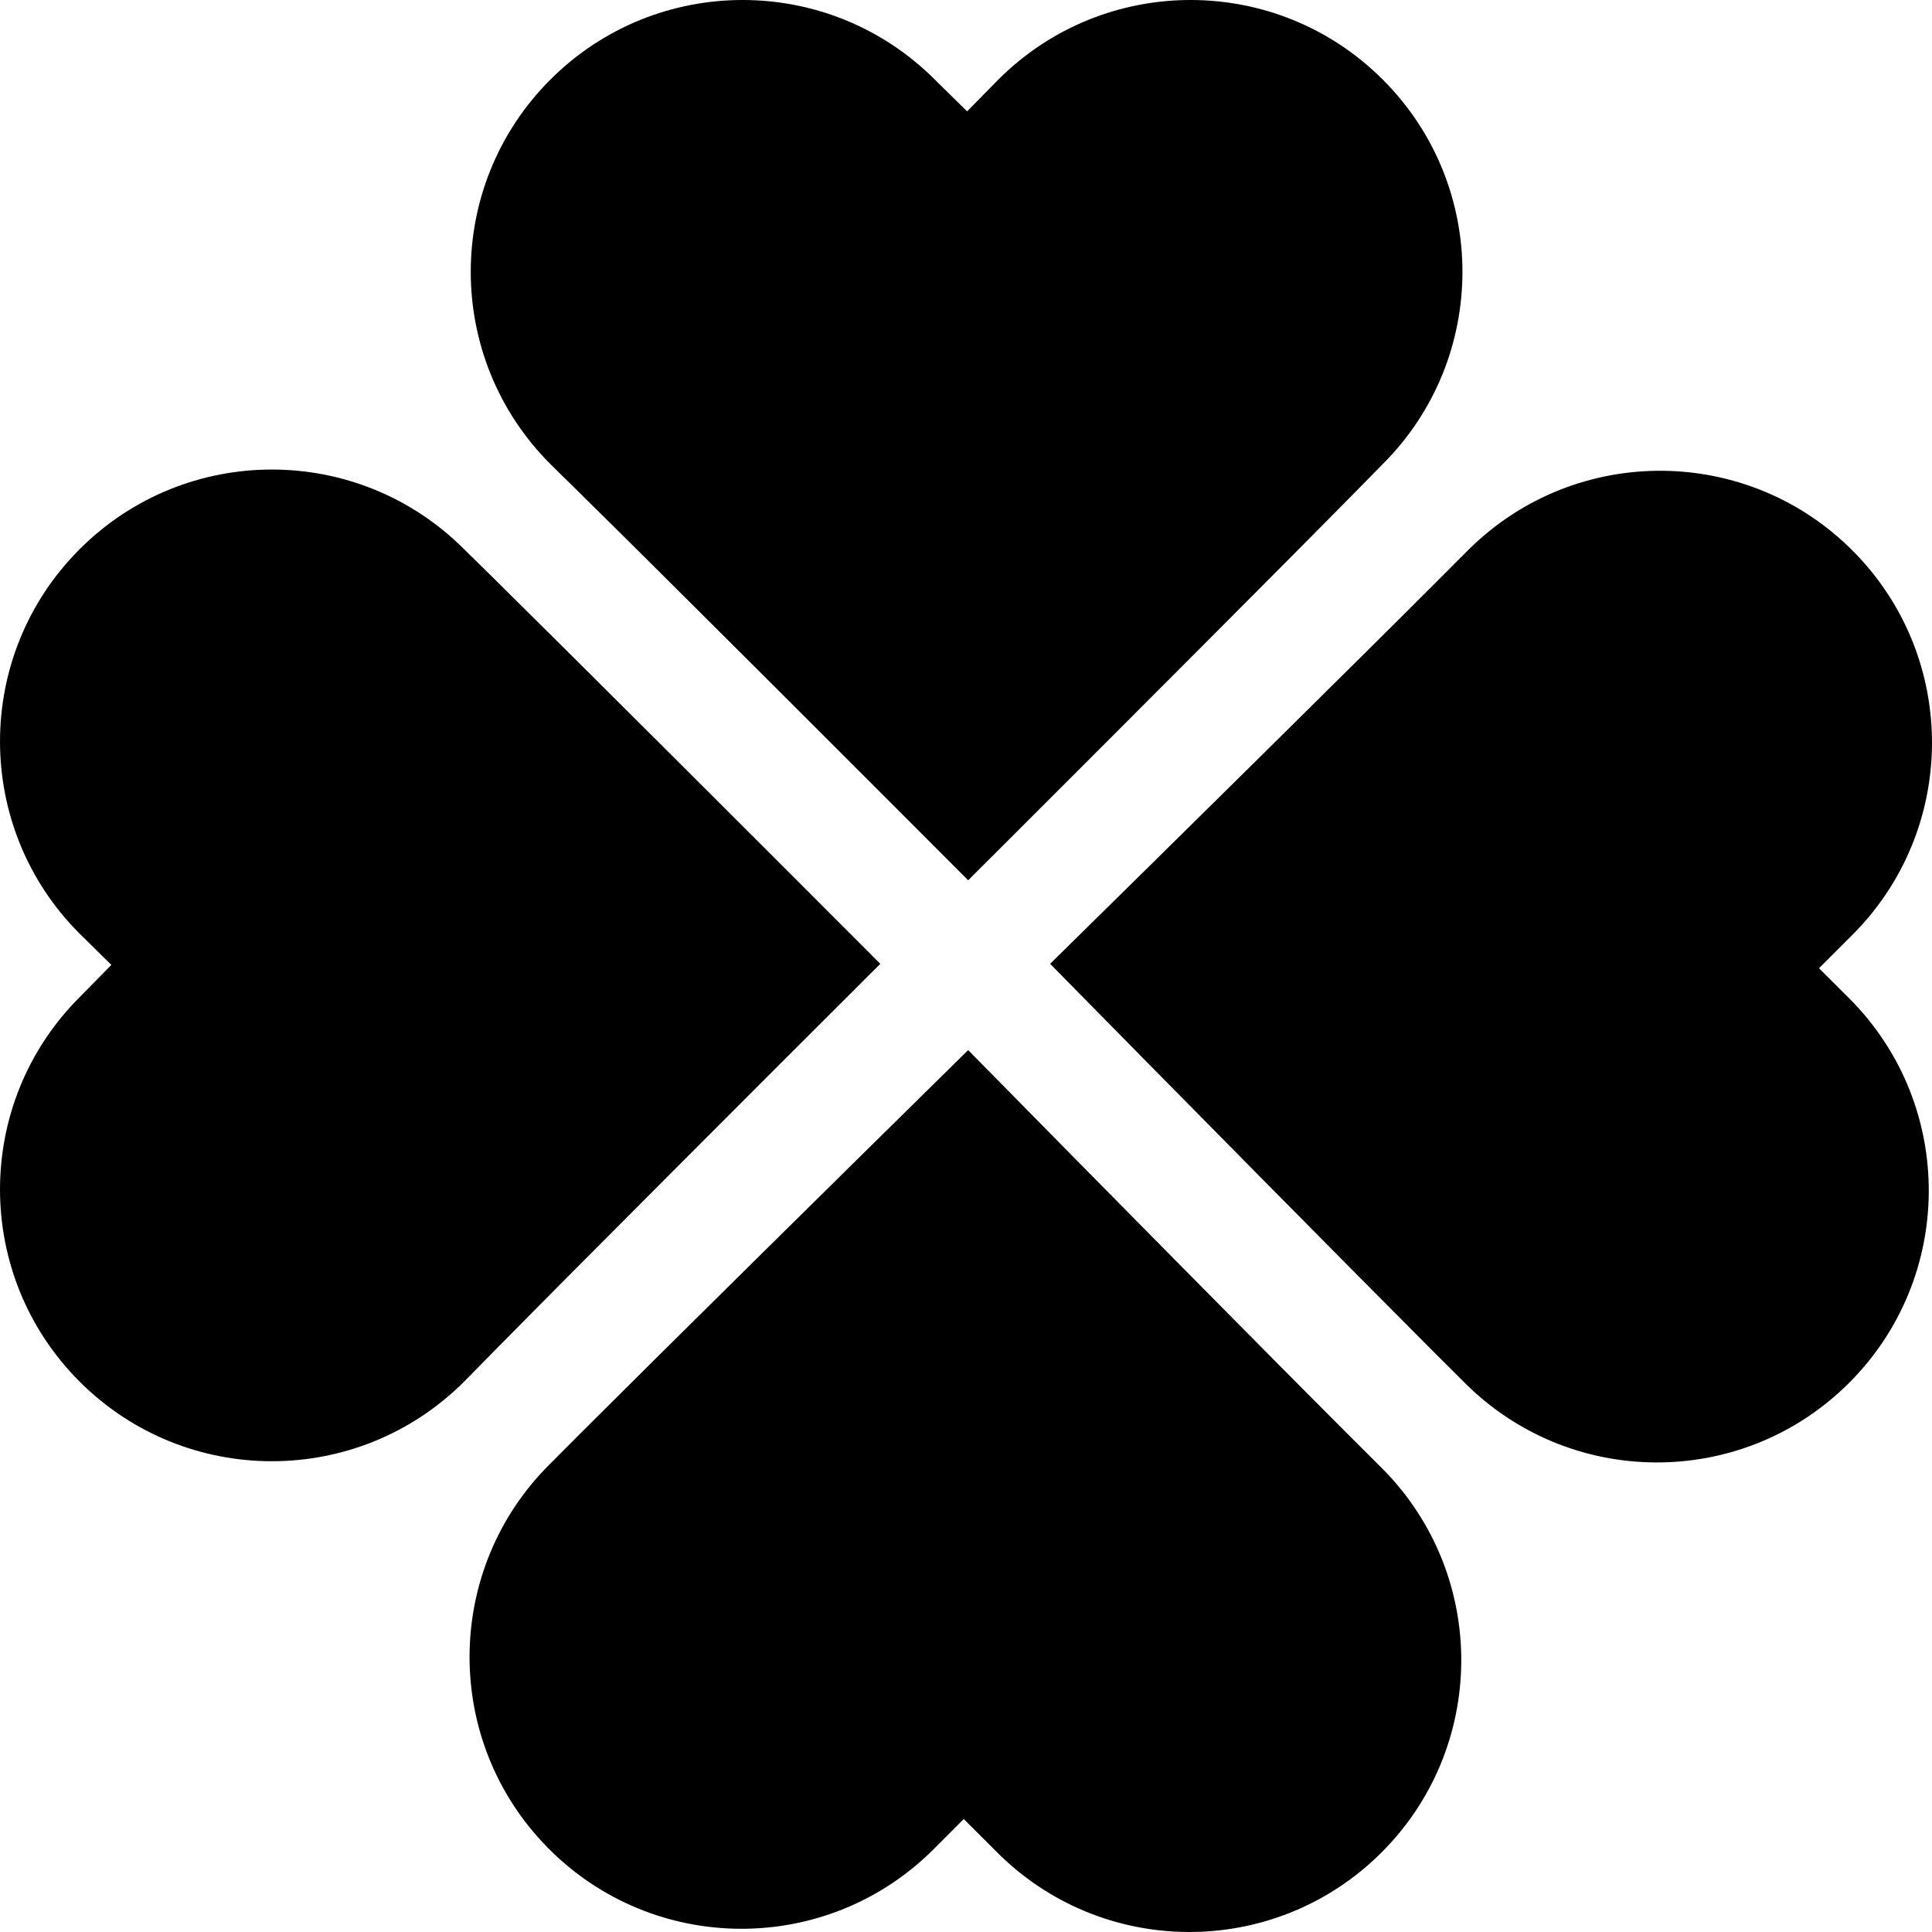
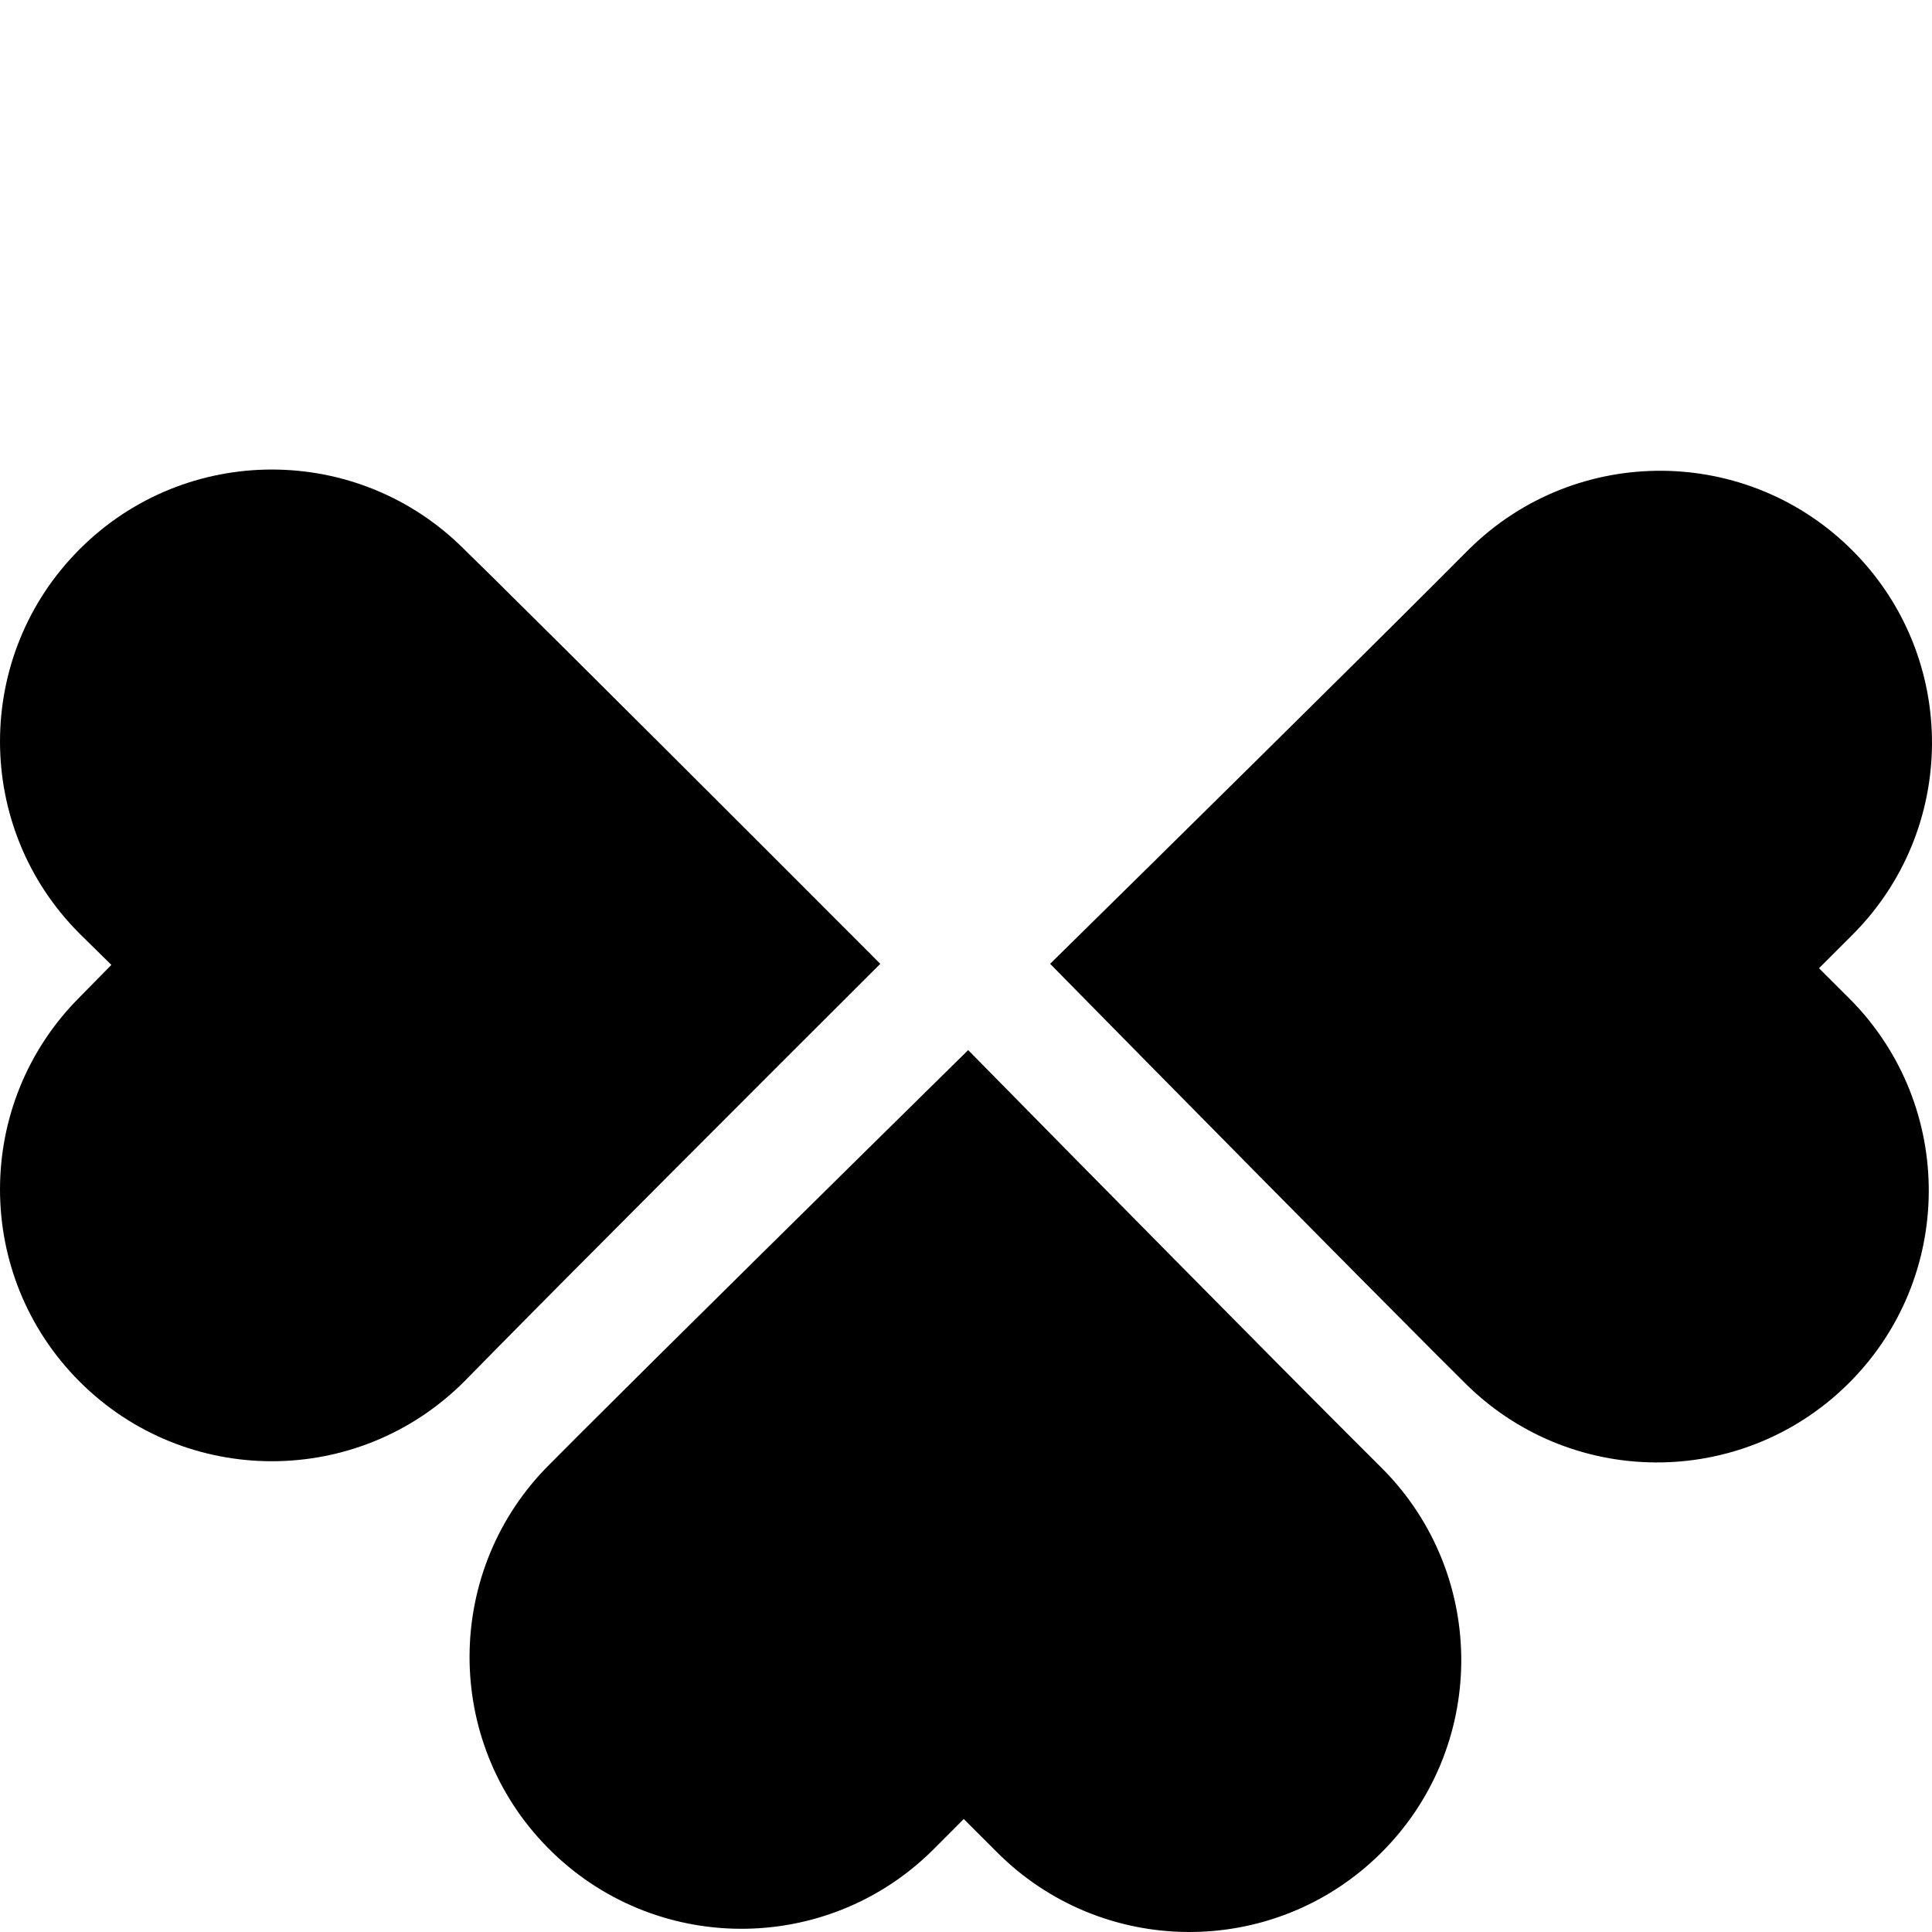
<svg xmlns="http://www.w3.org/2000/svg" height="800px" width="800px" version="1.1" id="_x32_" viewBox="0 0 512 512" xml:space="preserve">
  <style type="text/css">
	.st0{fill:#000000;}
</style>
  <g>
    <path class="st0" d="M233.287,255.422c-32.59-32.674-82.994-82.979-102.336-102.056c-5.025-4.94-7.96-7.82-7.96-7.82   c-28.137-28.152-73.765-28.152-101.886,0c-28.137,28.13-28.137,73.766,0,101.886c0,0,3.112,3.066,8.409,8.278   c-5.296,5.381-8.409,8.548-8.409,8.548c-28.137,28.137-28.137,73.757,0,101.886c28.122,28.129,73.75,28.129,101.886,0   c0,0,3.283-3.353,8.858-8.997C151.841,336.838,201.216,287.408,233.287,255.422z" />
    <path class="st0" d="M482.056,256.592c5.327-5.342,8.486-8.486,8.486-8.486c28.323-27.928,28.648-73.556,0.713-101.879   c-27.92-28.331-73.544-28.664-101.883-0.736c0,0-3.306,3.329-8.92,8.935c-20.139,20.162-69.862,69.243-102.158,100.996   c32.349,32.907,82.382,83.576,101.6,102.785c4.986,4.971,7.898,7.875,7.898,7.875c27.936,28.353,73.56,28.679,101.898,0.735   c28.323-27.935,28.648-73.556,0.728-101.886C490.419,264.931,487.322,261.841,482.056,256.592z" />
-     <path class="st0" d="M154.861,131.849c20.301,19.992,69.739,69.367,101.716,101.437c32.674-32.597,82.987-82.986,102.049-102.343   c4.94-5.024,7.828-7.96,7.828-7.96c28.145-28.129,28.145-73.757,0-101.886c-28.138-28.13-73.758-28.13-101.887,0   c0,0-3.074,3.12-8.277,8.416c-5.381-5.296-8.548-8.416-8.548-8.416c-28.129-28.13-73.757-28.13-101.886,0   c-28.137,28.129-28.137,73.757,0,101.886C145.856,122.983,149.209,126.274,154.861,131.849z" />
    <path class="st0" d="M357.573,380.444c-20.162-20.131-69.243-69.855-100.996-102.158c-32.899,32.357-83.576,82.39-102.785,101.608   c-4.971,4.993-7.874,7.905-7.874,7.905c-28.354,27.928-28.679,73.548-0.735,101.886c27.936,28.331,73.556,28.656,101.886,0.728   c0,0,3.09-3.097,8.339-8.354c5.342,5.327,8.486,8.478,8.486,8.478c27.935,28.331,73.556,28.656,101.886,0.721   c28.338-27.928,28.663-73.556,0.736-101.88C366.516,389.379,363.186,386.066,357.573,380.444z" />
  </g>
</svg>